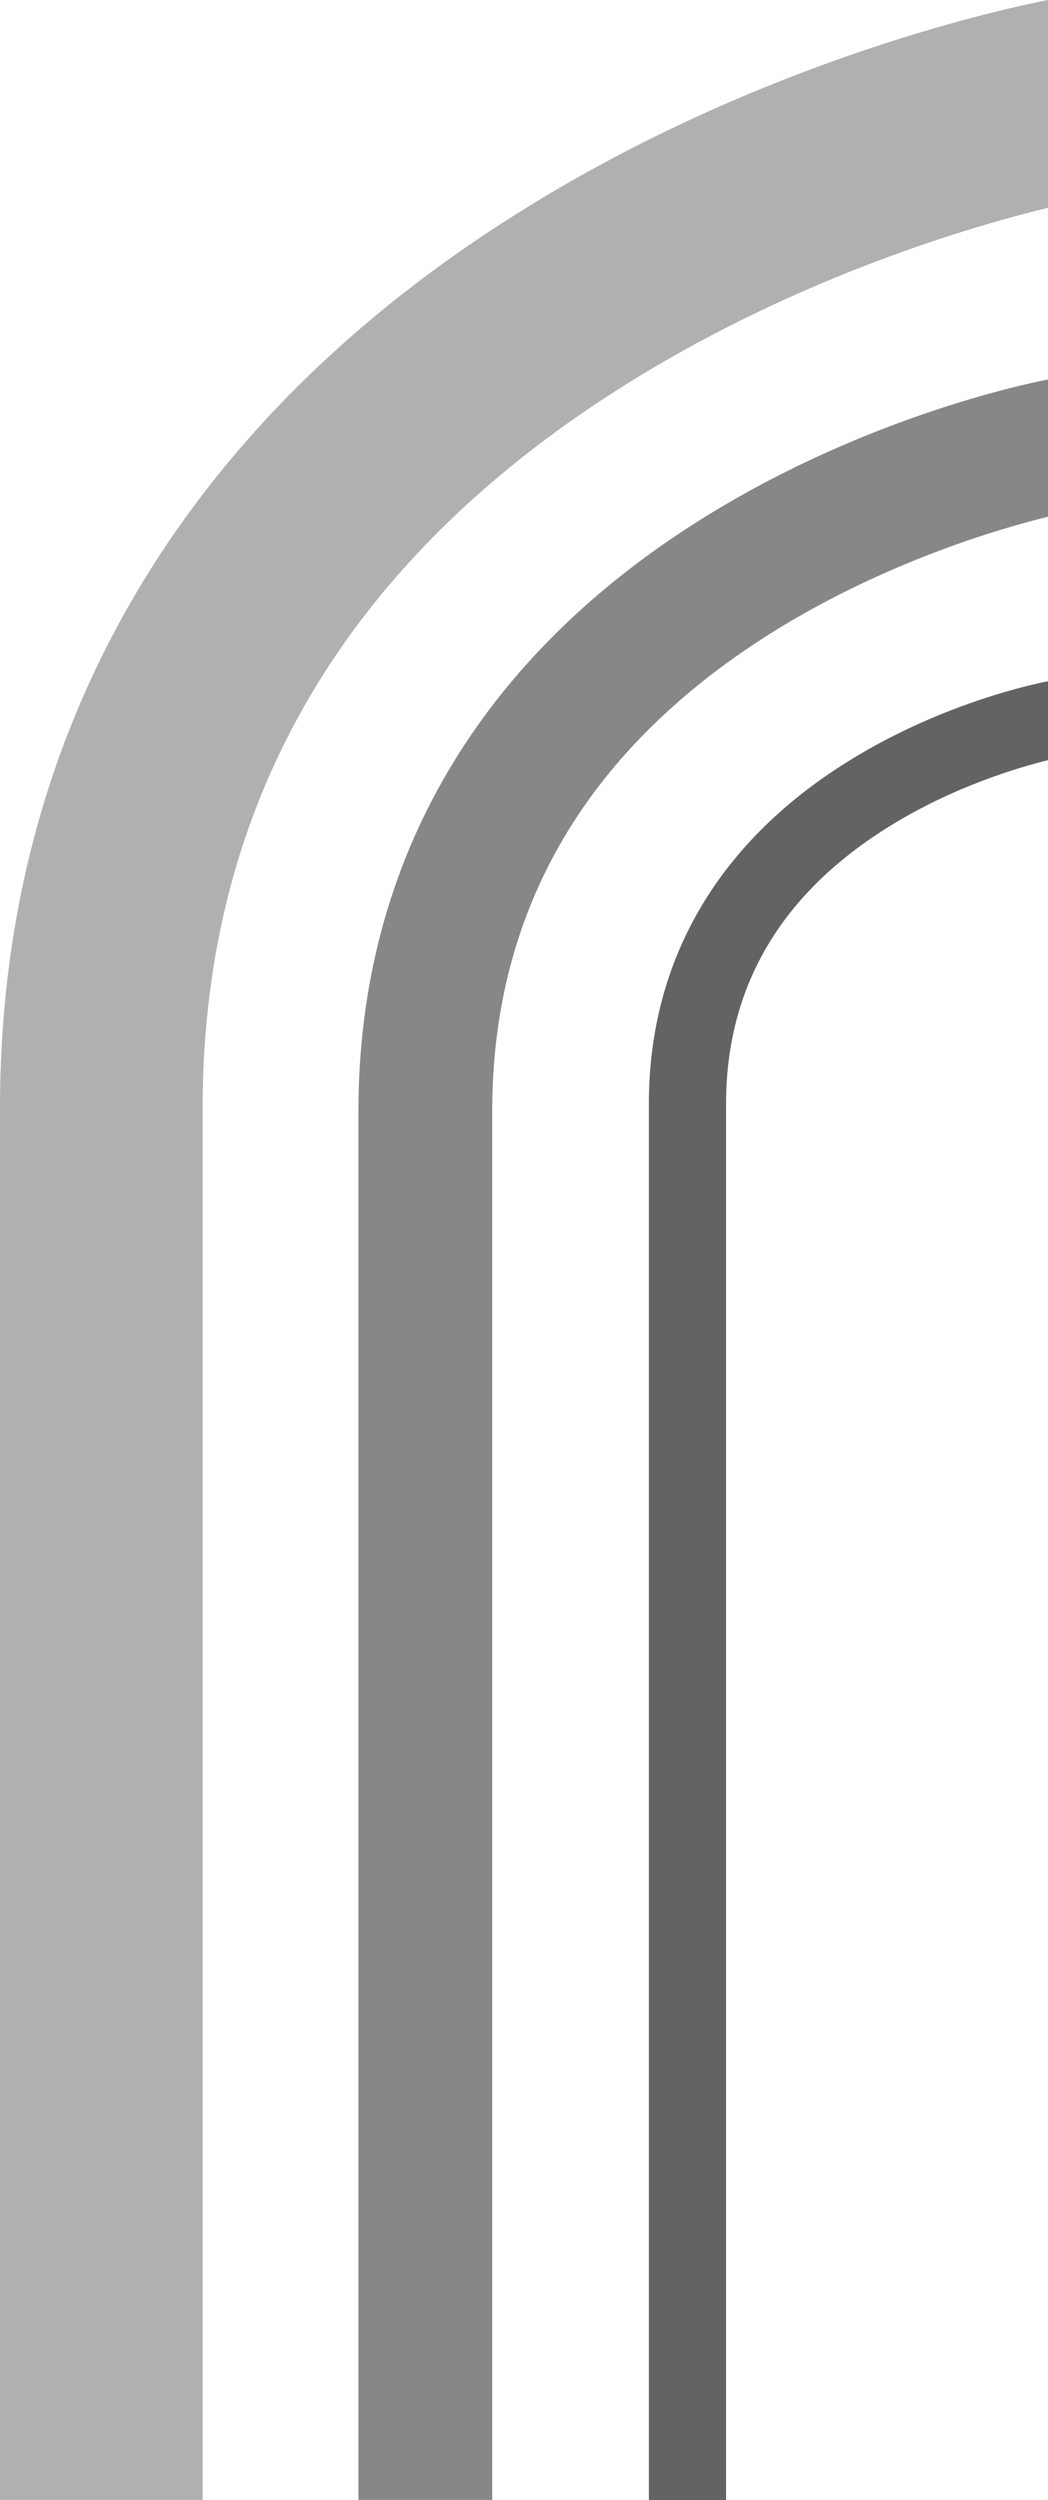
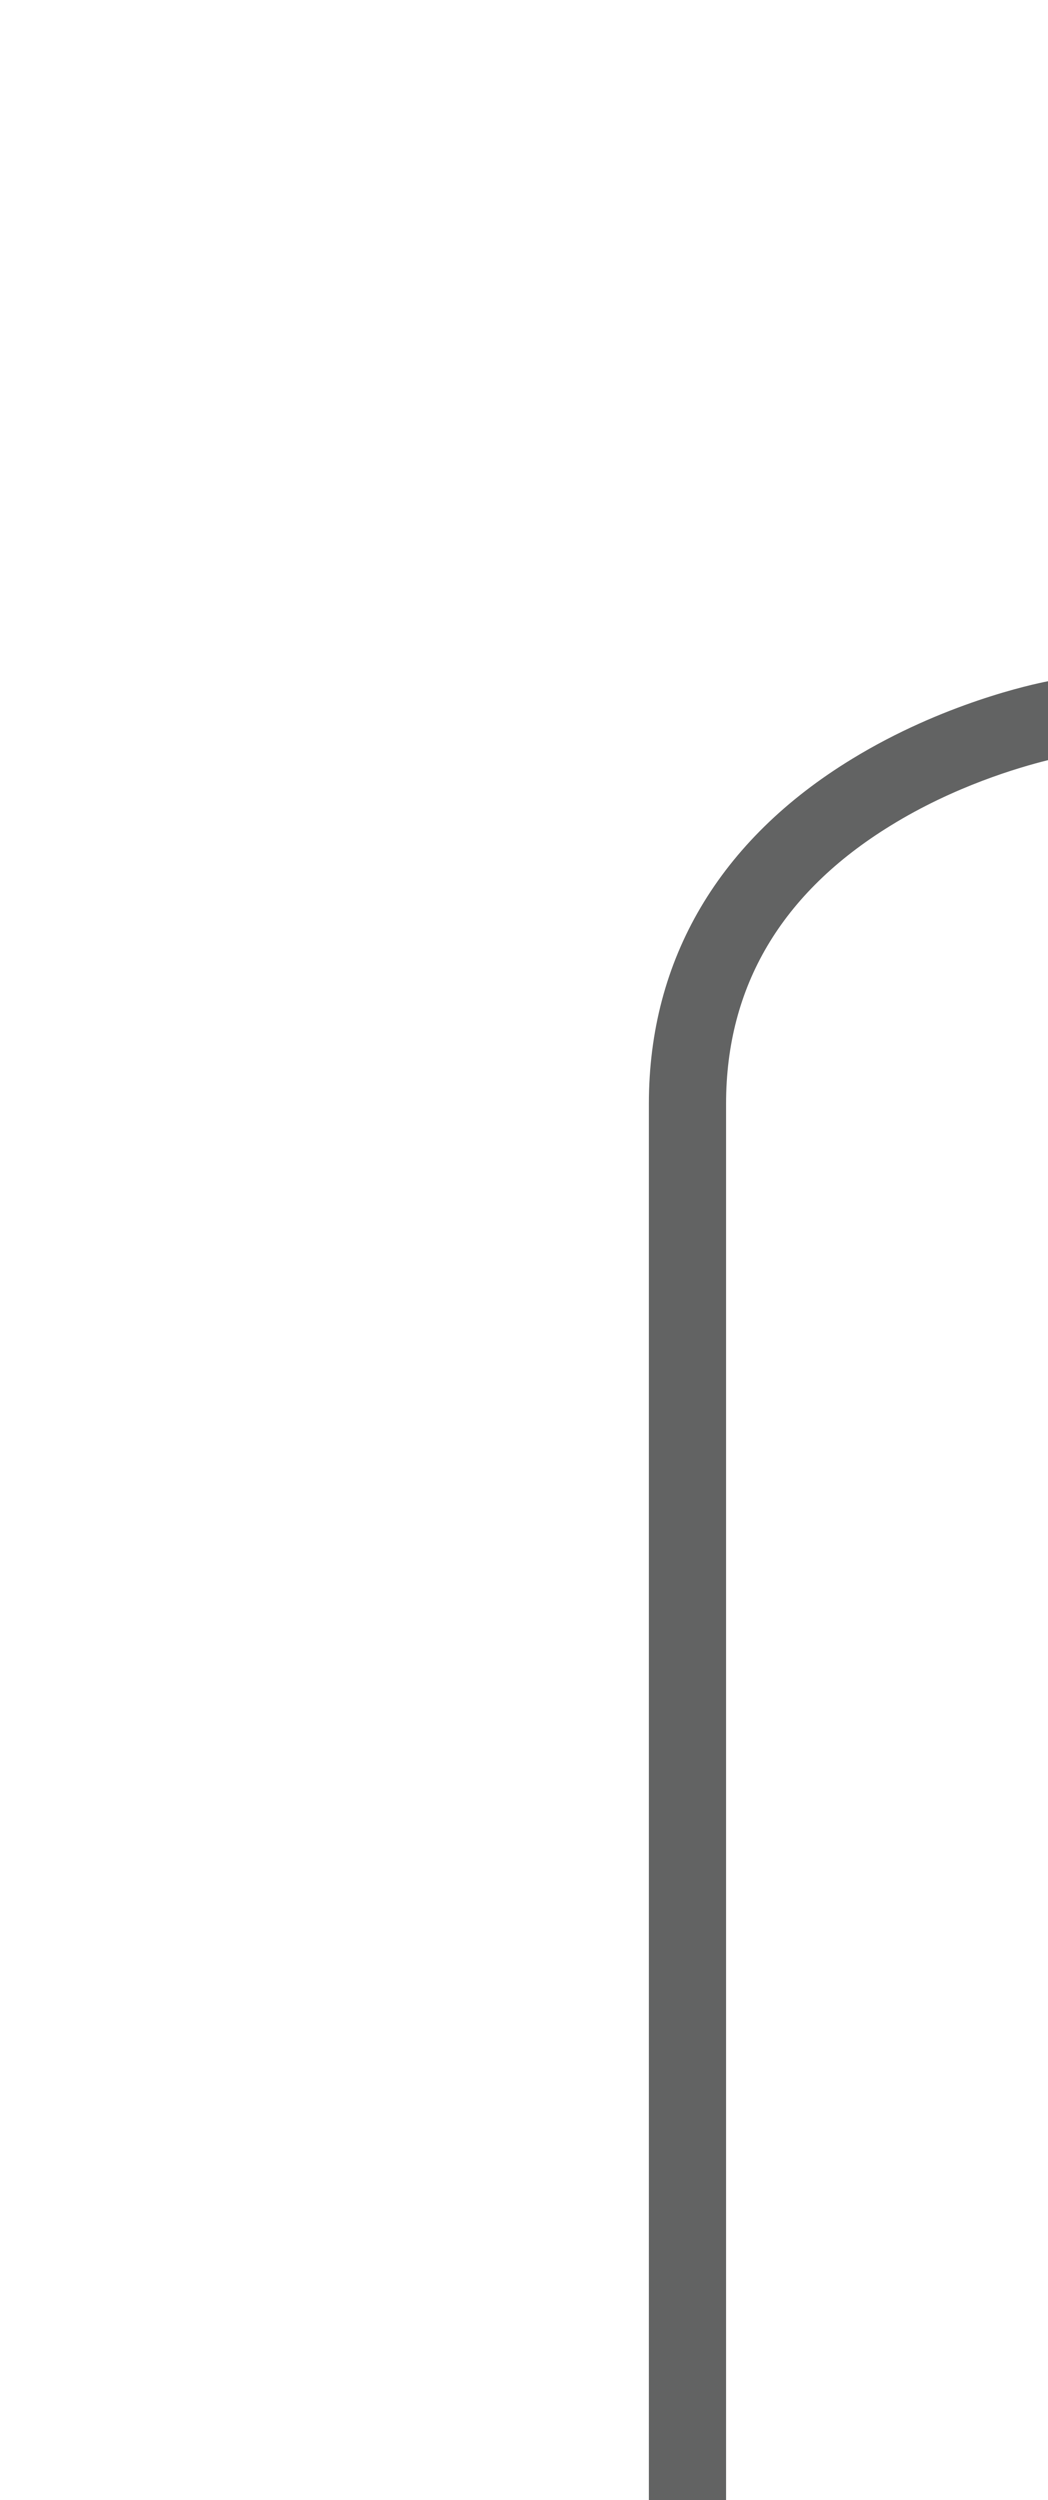
<svg xmlns="http://www.w3.org/2000/svg" id="Layer_2" viewBox="0 0 37.6 89.66">
  <defs>
    <style>.cls-1{fill:#b0b0af;}.cls-2{fill:#878788;}.cls-3{fill:#626363;}</style>
  </defs>
  <g id="Layer_1-2">
-     <path class="cls-1" d="m37.6,0c-1.29.25-9.85,2.03-18.47,7.3C6.62,14.93,0,26.15,0,39.74v49.91h7.27v-49.91c0-11.02,5.2-19.81,15.47-26.13,6.06-3.73,12.18-5.51,14.87-6.16V0Z" />
-     <path class="cls-2" d="m37.6,13.61c-.99.19-6.5,1.38-12.1,4.8-8.27,5.04-12.64,12.46-12.64,21.44v49.8h4.8v-49.8c0-7.28,3.44-13.1,10.22-17.28,3.92-2.41,7.89-3.59,9.72-4.04v-4.93Z" />
    <path class="cls-3" d="m37.6,24.43c-.57.11-3.78.8-7.02,2.78-4.78,2.91-7.3,7.19-7.3,12.37v50.08h2.77v-50.08c0-4.2,1.98-7.56,5.9-9.97,2.28-1.41,4.6-2.09,5.65-2.35v-2.84Z" />
  </g>
</svg>